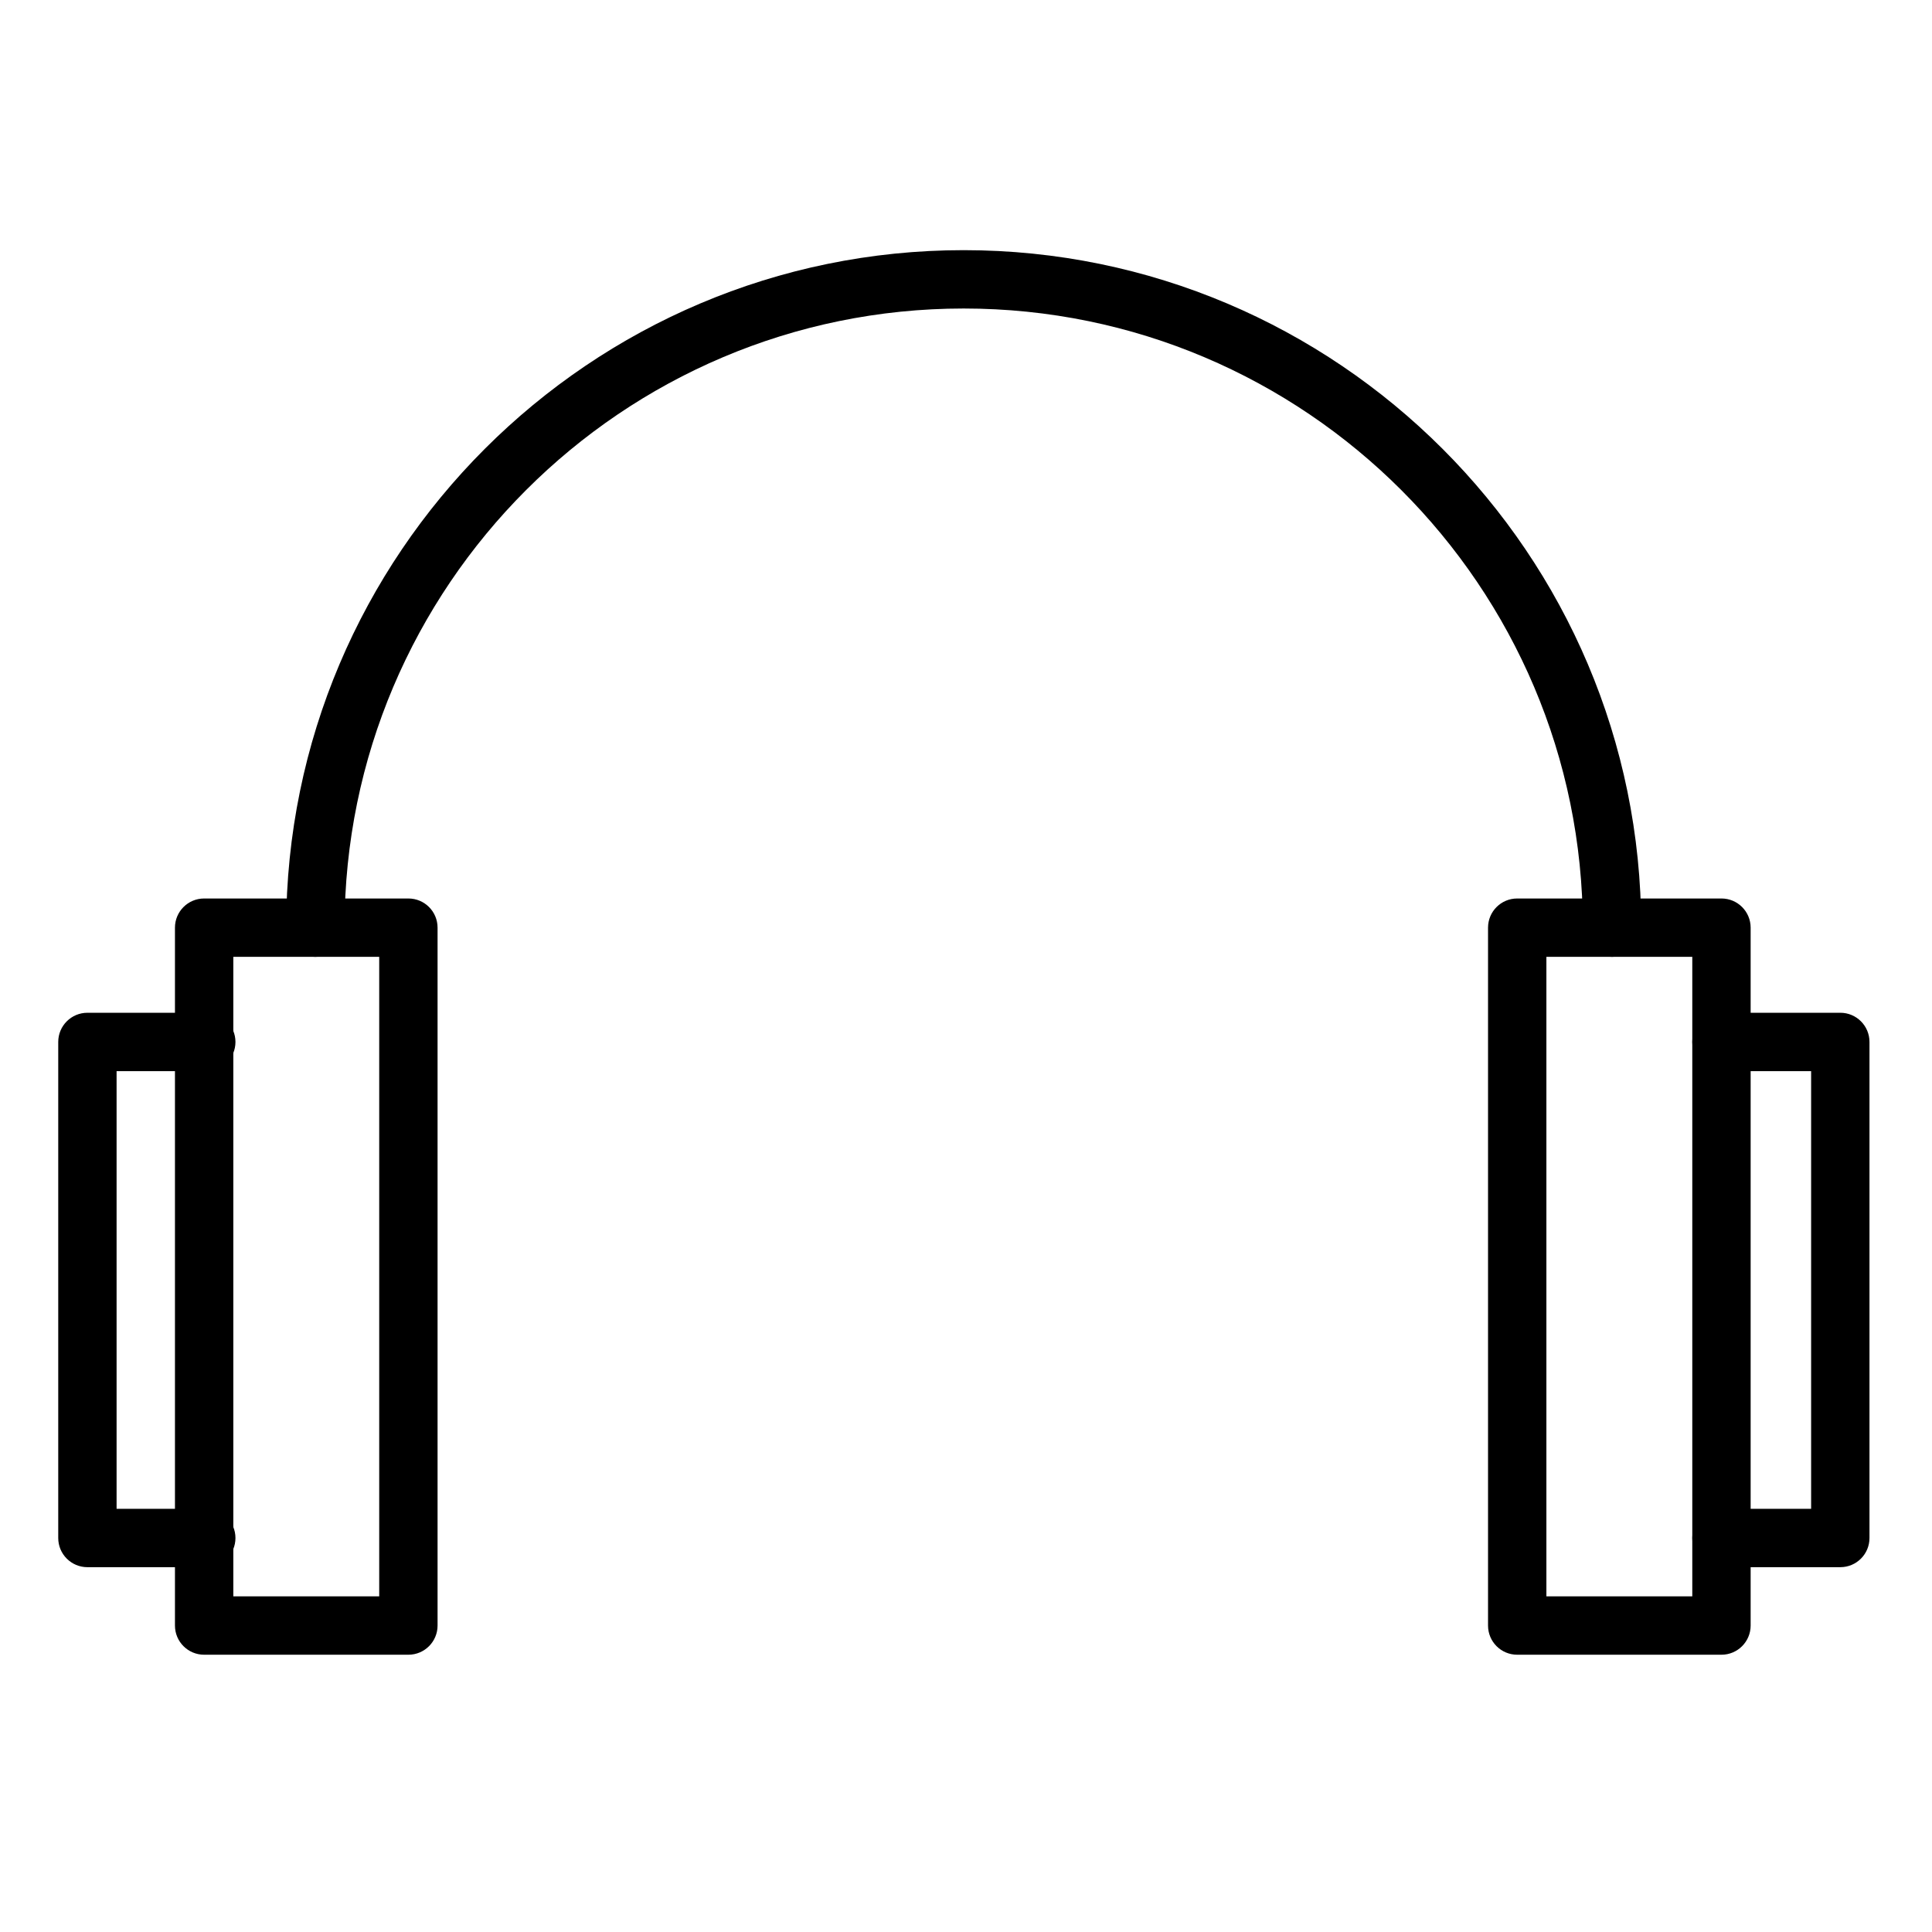
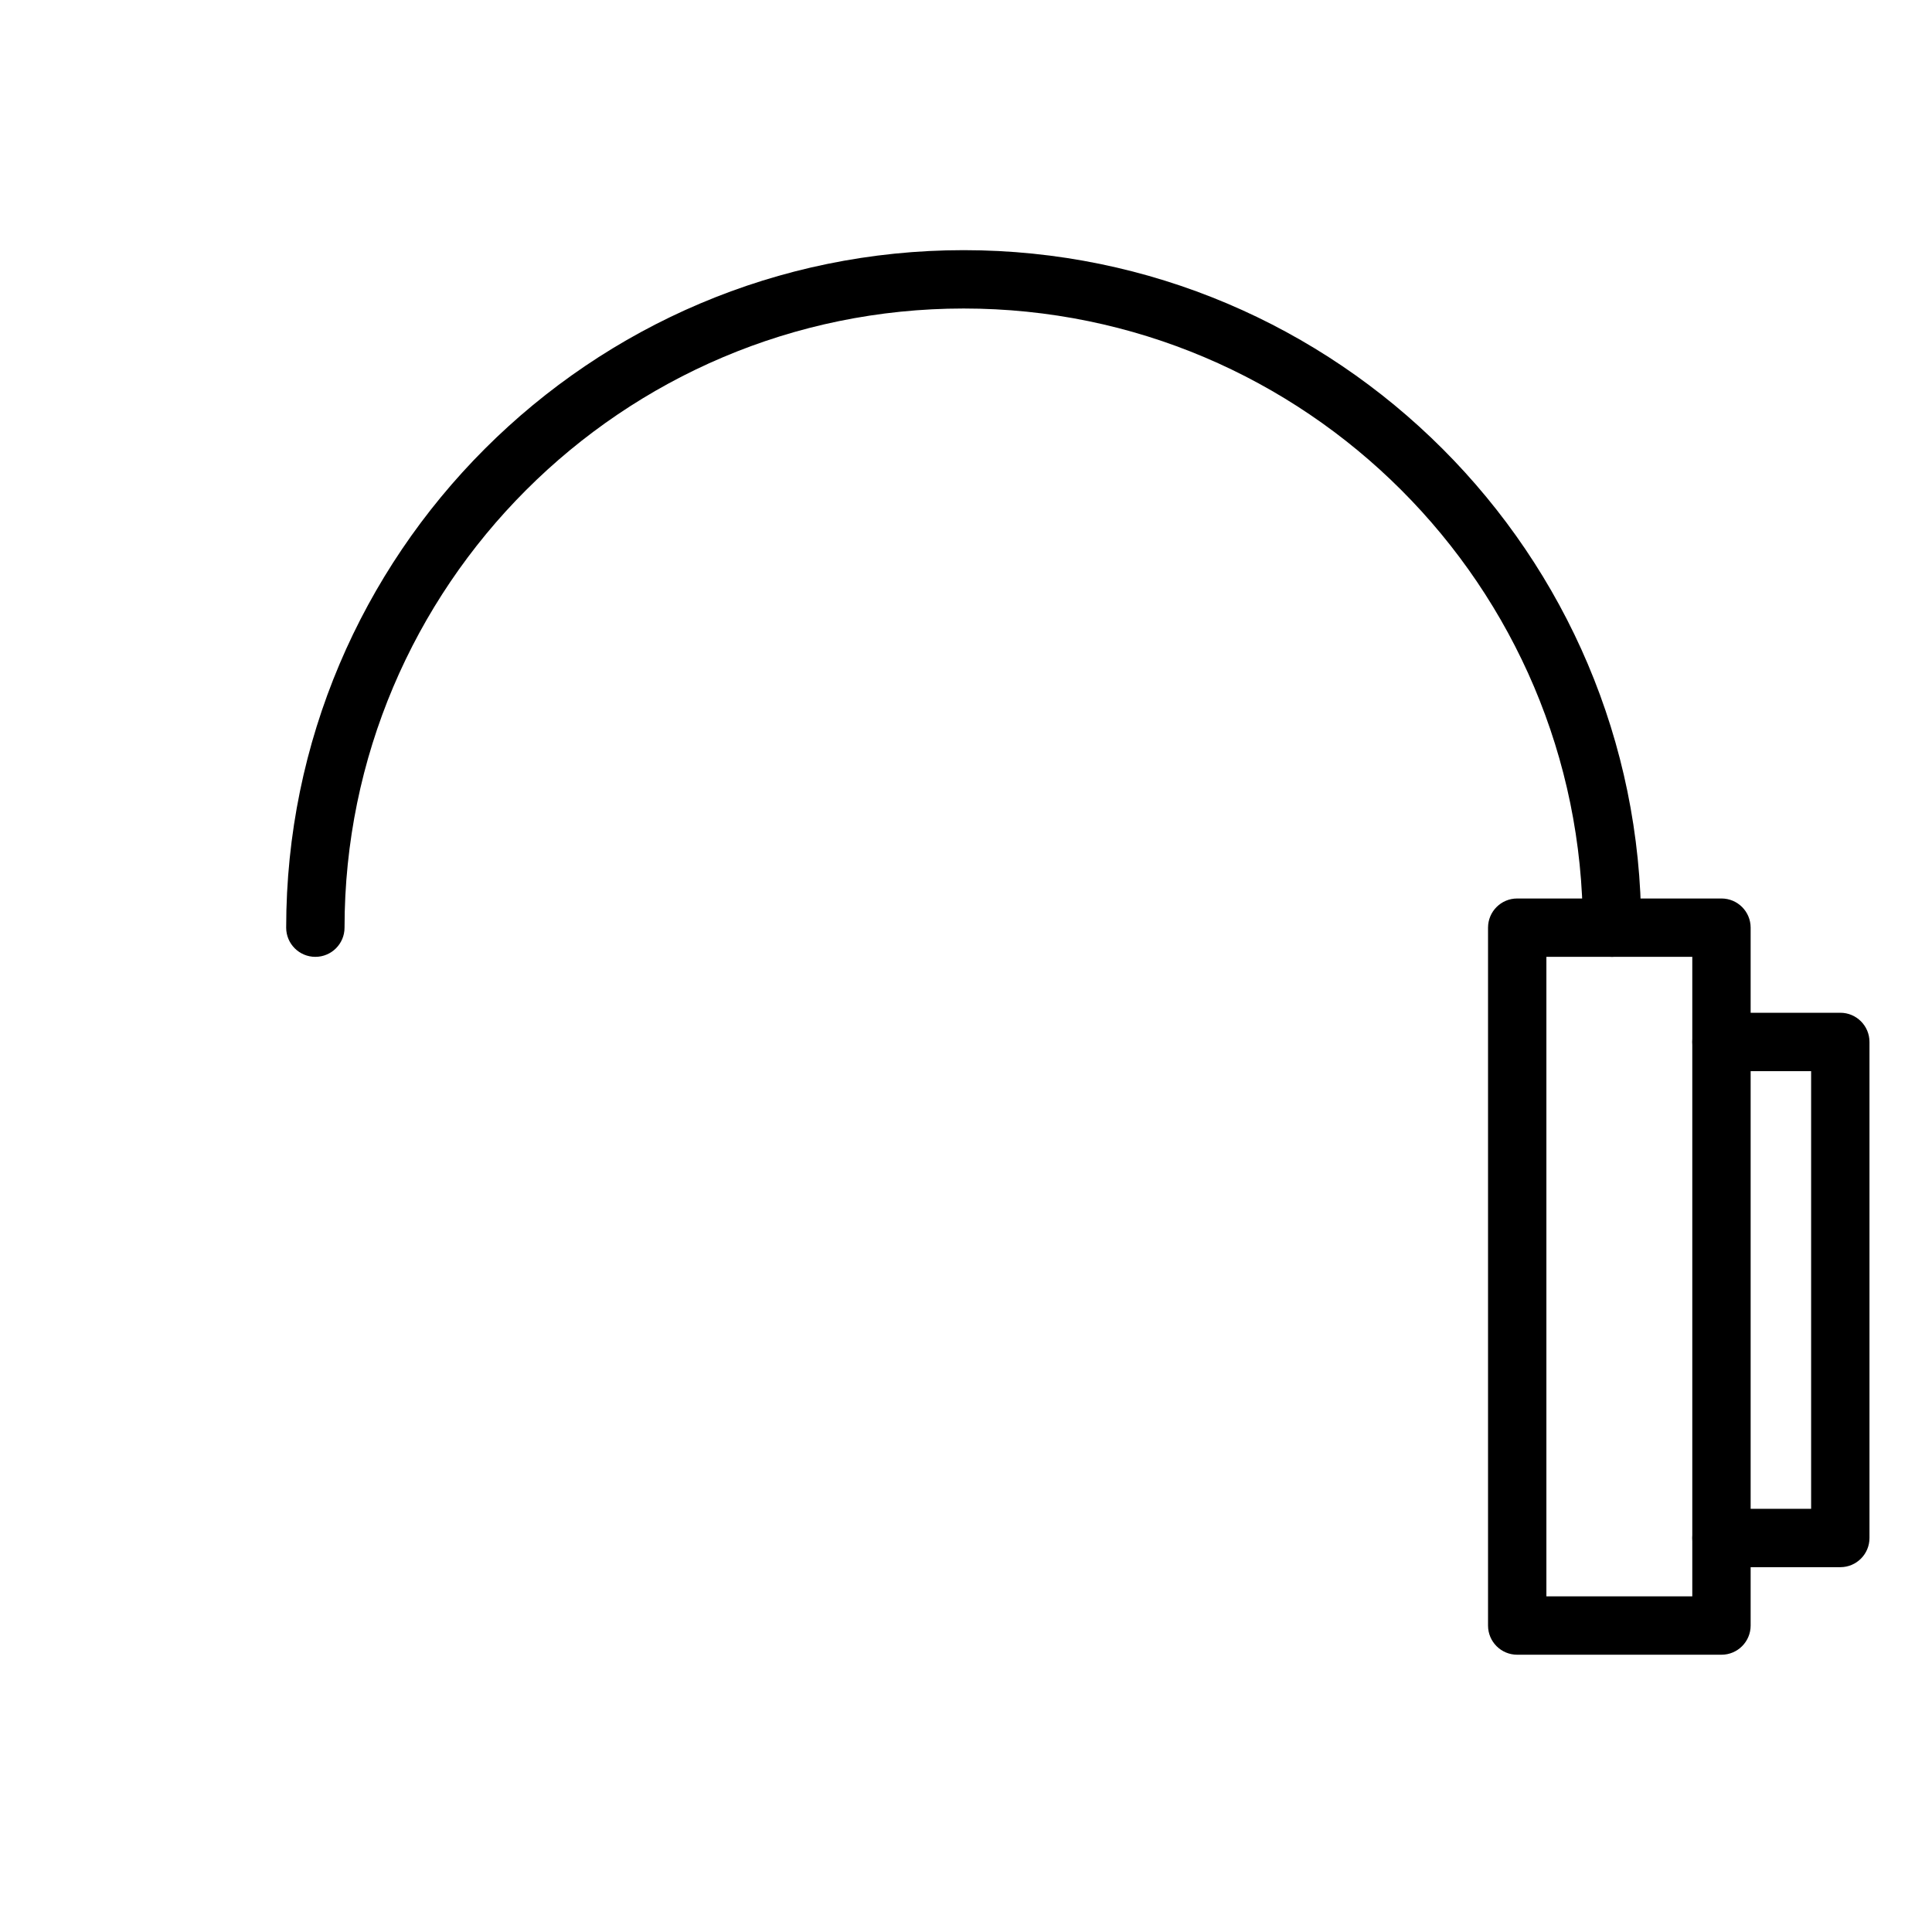
<svg xmlns="http://www.w3.org/2000/svg" height="563pt" viewBox="-17 -76 563.998 563" width="563pt">
  <path d="m453.582 202.828c-4.707 0-8.512-3.816-8.512-8.52 0-99.664-81.082-180.746-180.75-180.746-99.66 0-180.742 81.086-180.742 180.746 0 4.703-3.812 8.52-8.52 8.52-4.711 0-8.516-3.816-8.516-8.52 0-109.059 88.723-197.781 197.777-197.781 109.059 0 197.785 88.723 197.785 197.781 0 4.703-3.812 8.52-8.523 8.52zm0 0" />
-   <path d="m102.219 406.555h-59.629c-4.707 0-8.516-3.812-8.516-8.52v-203.727c0-4.703 3.809-8.516 8.516-8.516h59.629c4.711 0 8.516 3.812 8.516 8.516v203.727c0 4.703-3.809 8.52-8.516 8.52zm-51.109-17.035h42.59v-186.691h-42.59zm0 0" />
-   <path d="m43.215 381h-34.695c-4.707 0-8.52-3.812-8.52-8.516v-144.812c0-4.703 3.812-8.52 8.52-8.52h34.695c4.707 0 8.52 3.816 8.52 8.52 0 4.707-3.812 8.523-8.52 8.523h-26.18v127.77h26.18c4.707 0 8.52 3.812 8.52 8.52 0 4.703-3.812 8.516-8.52 8.516zm0 0" />
  <path d="m485.539 406.555h-59.633c-4.707 0-8.512-3.812-8.512-8.52v-203.727c0-4.703 3.805-8.516 8.512-8.516h59.633c4.707 0 8.516 3.812 8.516 8.516v203.727c0 4.703-3.812 8.52-8.516 8.52zm-51.109-17.035h42.59v-186.691h-42.59zm0 0" />
  <path d="m520.234 381h-34.699c-4.711 0-8.516-3.812-8.516-8.516 0-4.707 3.805-8.52 8.516-8.52h26.176v-127.77h-26.176c-4.711 0-8.516-3.816-8.516-8.523 0-4.703 3.805-8.52 8.516-8.52h34.699c4.707 0 8.512 3.816 8.512 8.52v144.812c0 4.699-3.805 8.516-8.512 8.516zm0 0" />
</svg>